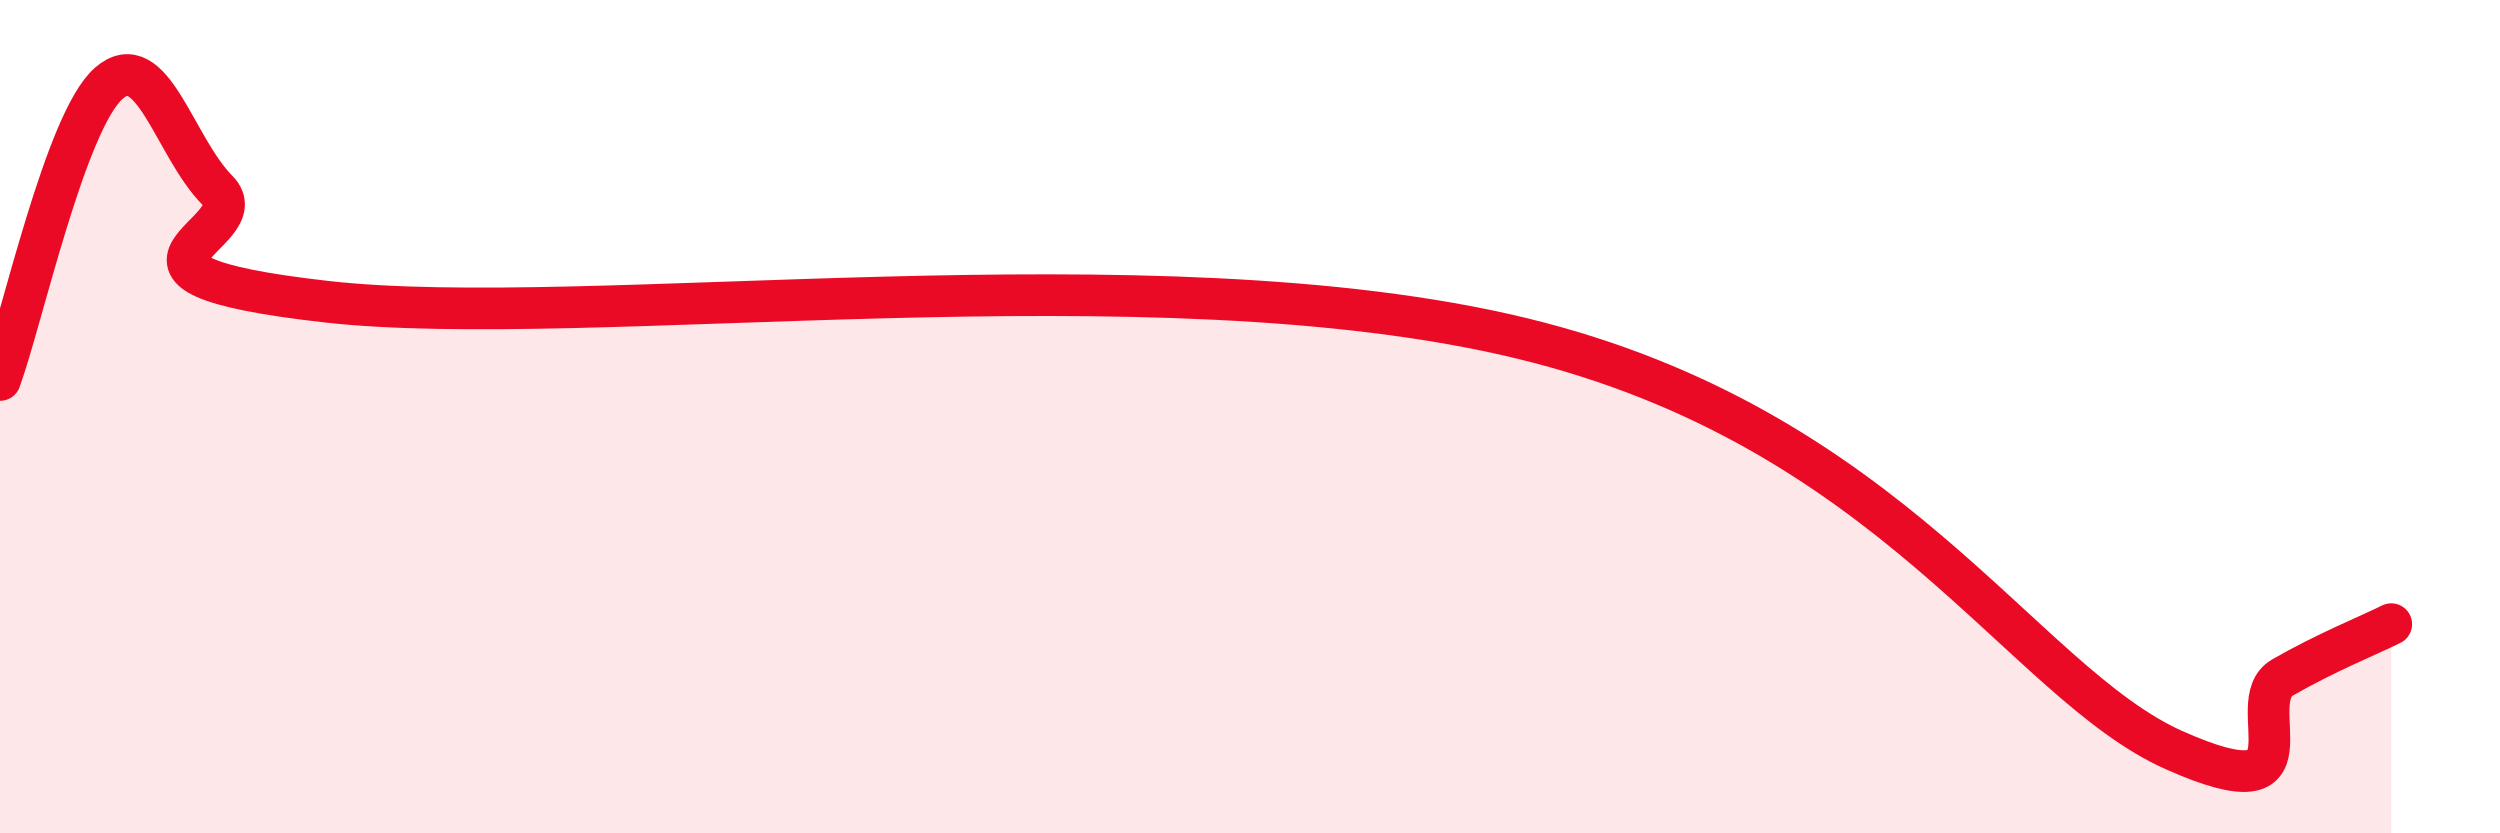
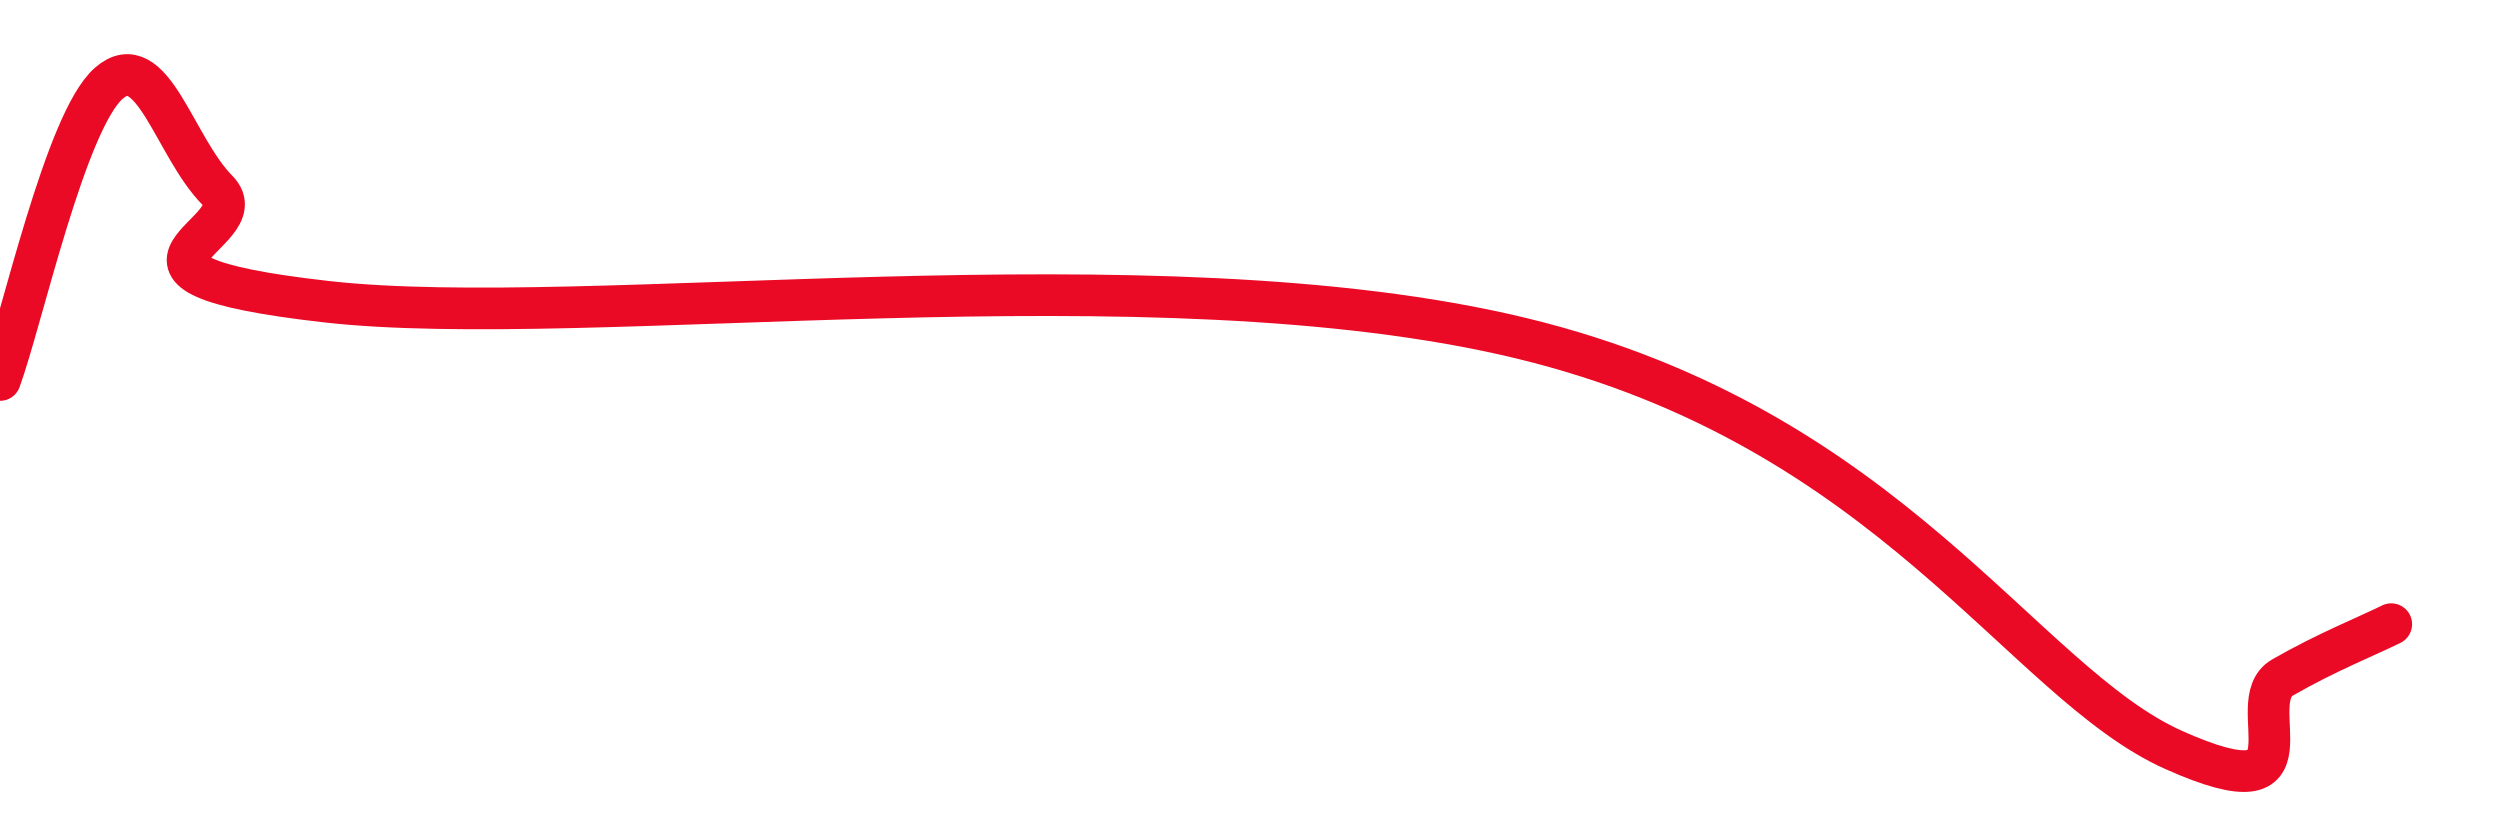
<svg xmlns="http://www.w3.org/2000/svg" width="60" height="20" viewBox="0 0 60 20">
-   <path d="M 0,9.12 C 0.52,7.7 1.57,2.91 2.61,2 C 3.65,1.09 4.18,3.52 5.22,4.57 C 6.26,5.62 1.57,6.53 7.83,7.24 C 14.09,7.95 27.65,5.97 36.52,8.12 C 45.39,10.27 48.52,16.37 52.17,18 C 55.82,19.63 53.74,16.86 54.78,16.26 C 55.82,15.66 56.87,15.24 57.39,14.98L57.39 20L0 20Z" fill="#EB0A25" opacity="0.1" stroke-linecap="round" stroke-linejoin="round" />
  <path d="M 0,9.12 C 0.52,7.7 1.57,2.91 2.61,2 C 3.65,1.09 4.18,3.52 5.22,4.57 C 6.26,5.62 1.57,6.53 7.83,7.24 C 14.09,7.95 27.65,5.97 36.52,8.12 C 45.39,10.27 48.52,16.37 52.17,18 C 55.82,19.63 53.74,16.86 54.78,16.26 C 55.82,15.66 56.87,15.24 57.39,14.98" stroke="#EB0A25" stroke-width="1" fill="none" stroke-linecap="round" stroke-linejoin="round" />
</svg>